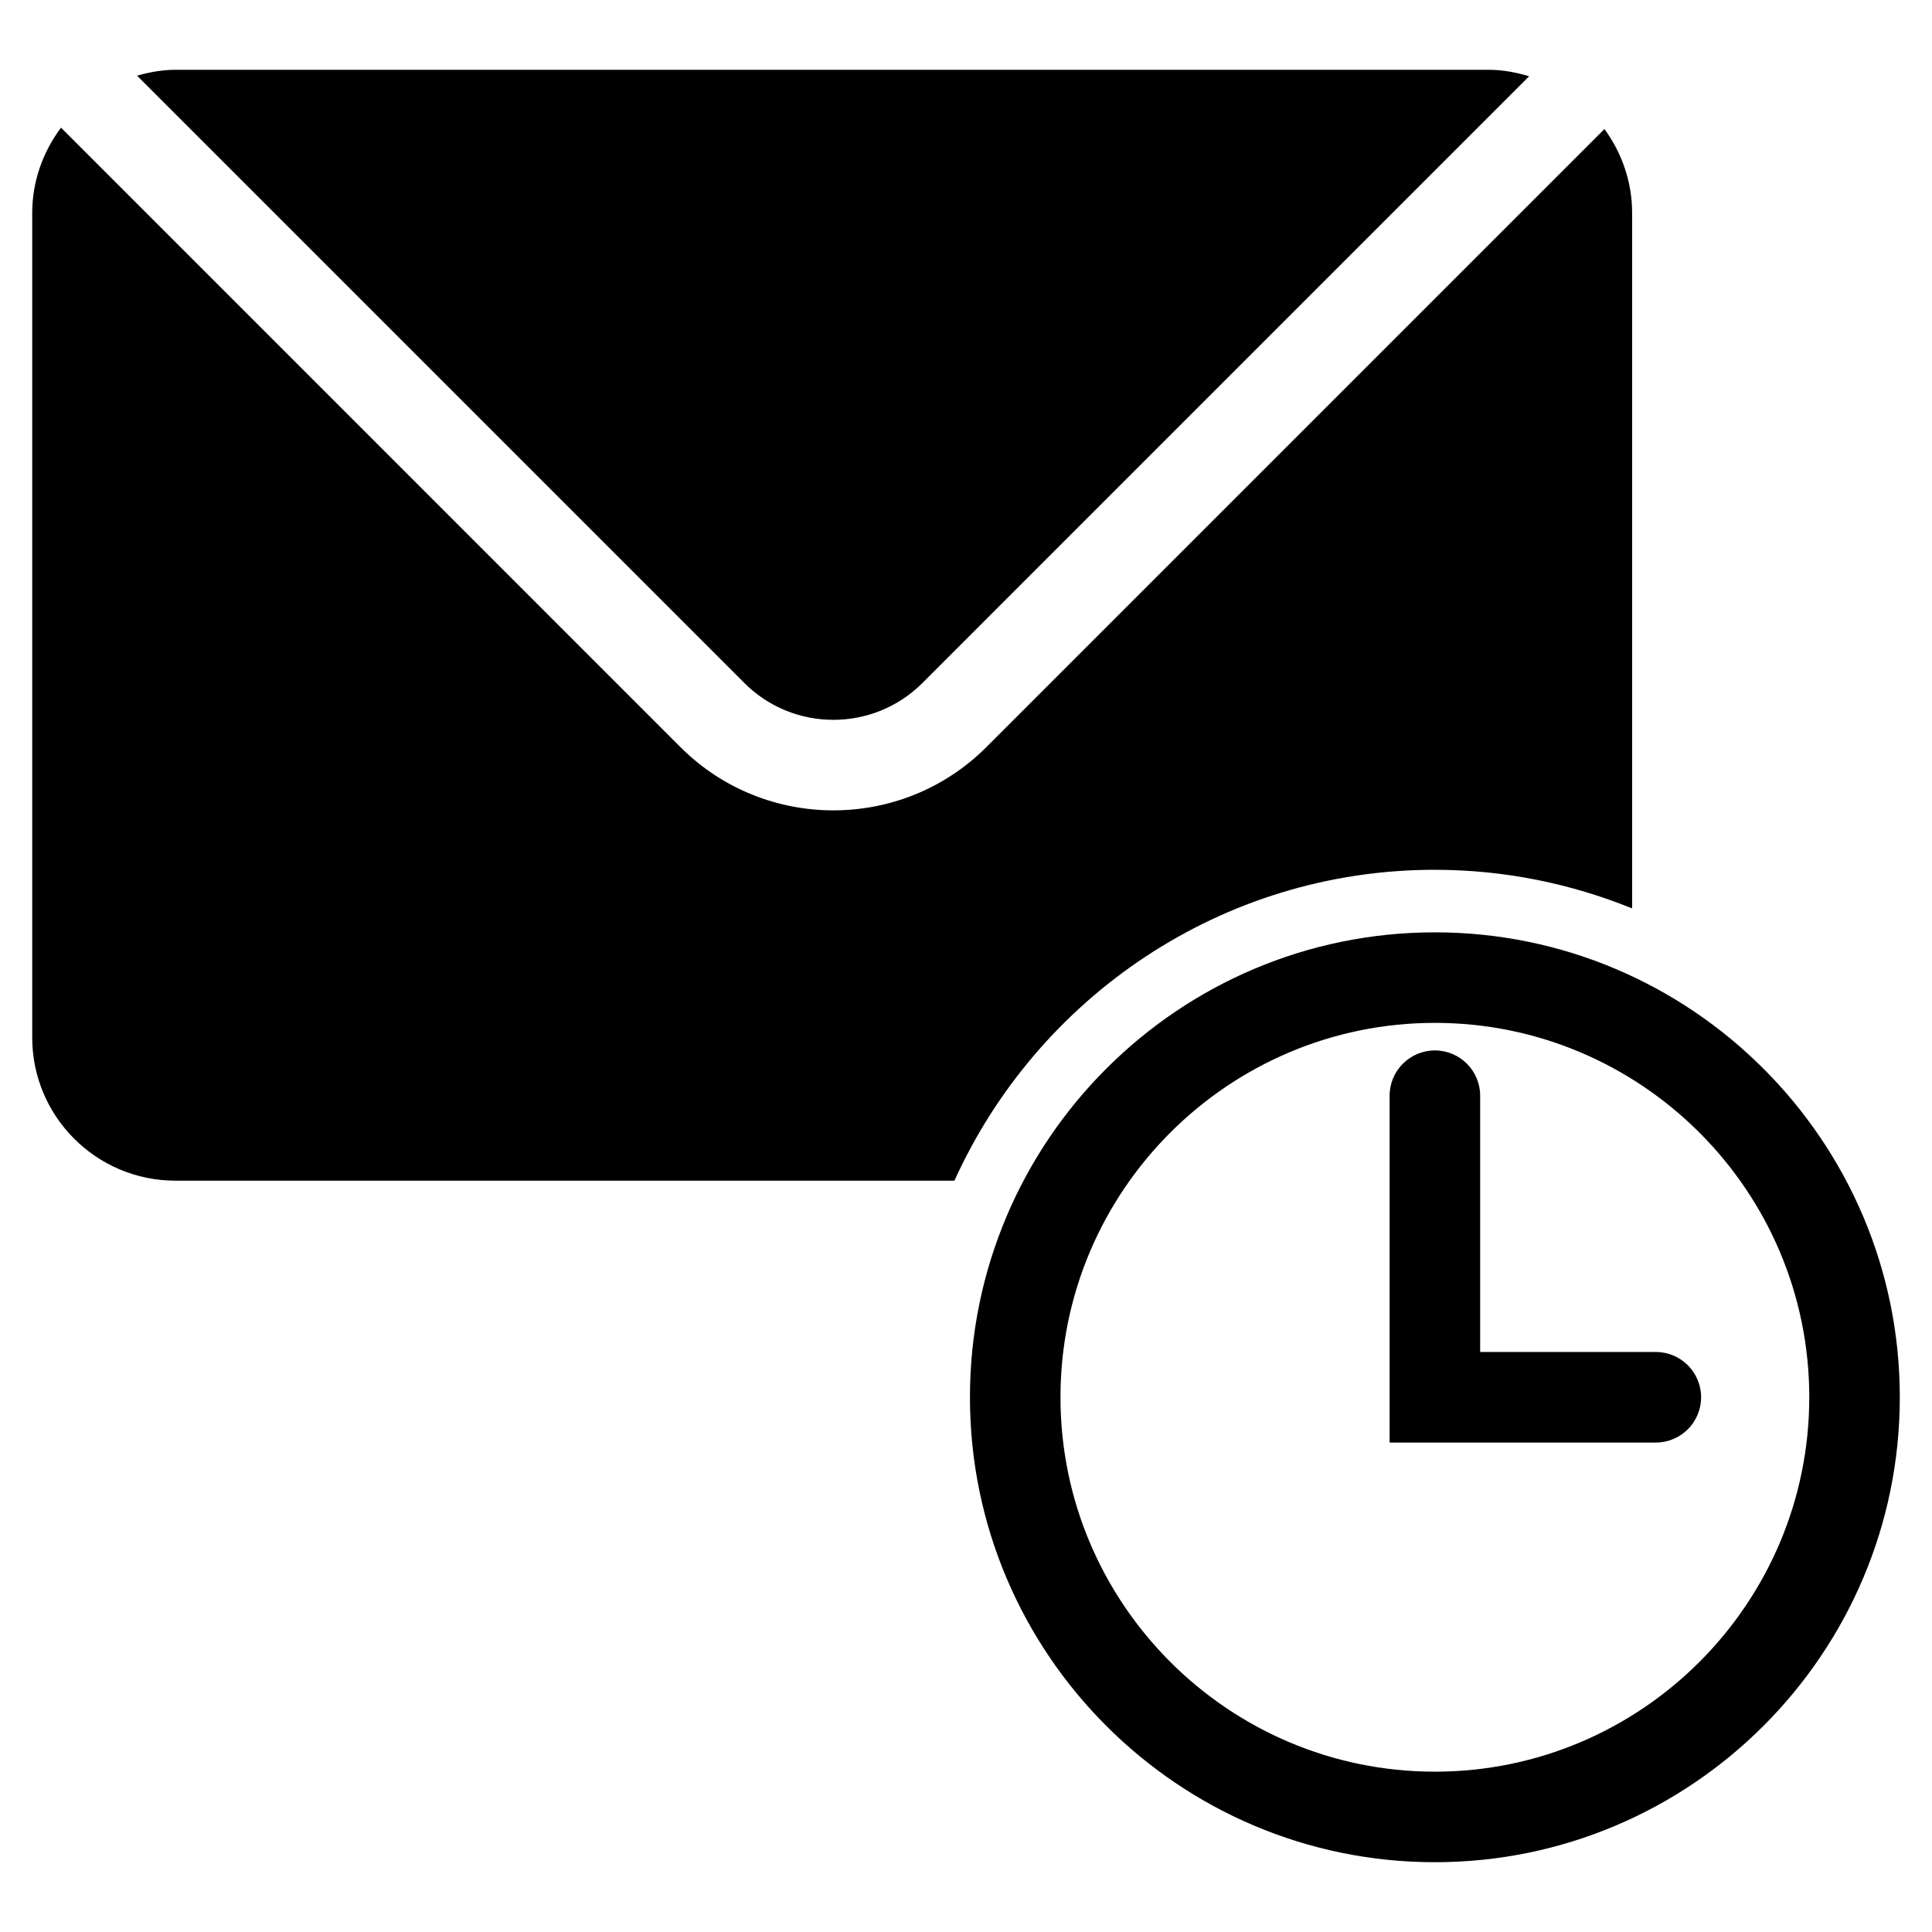
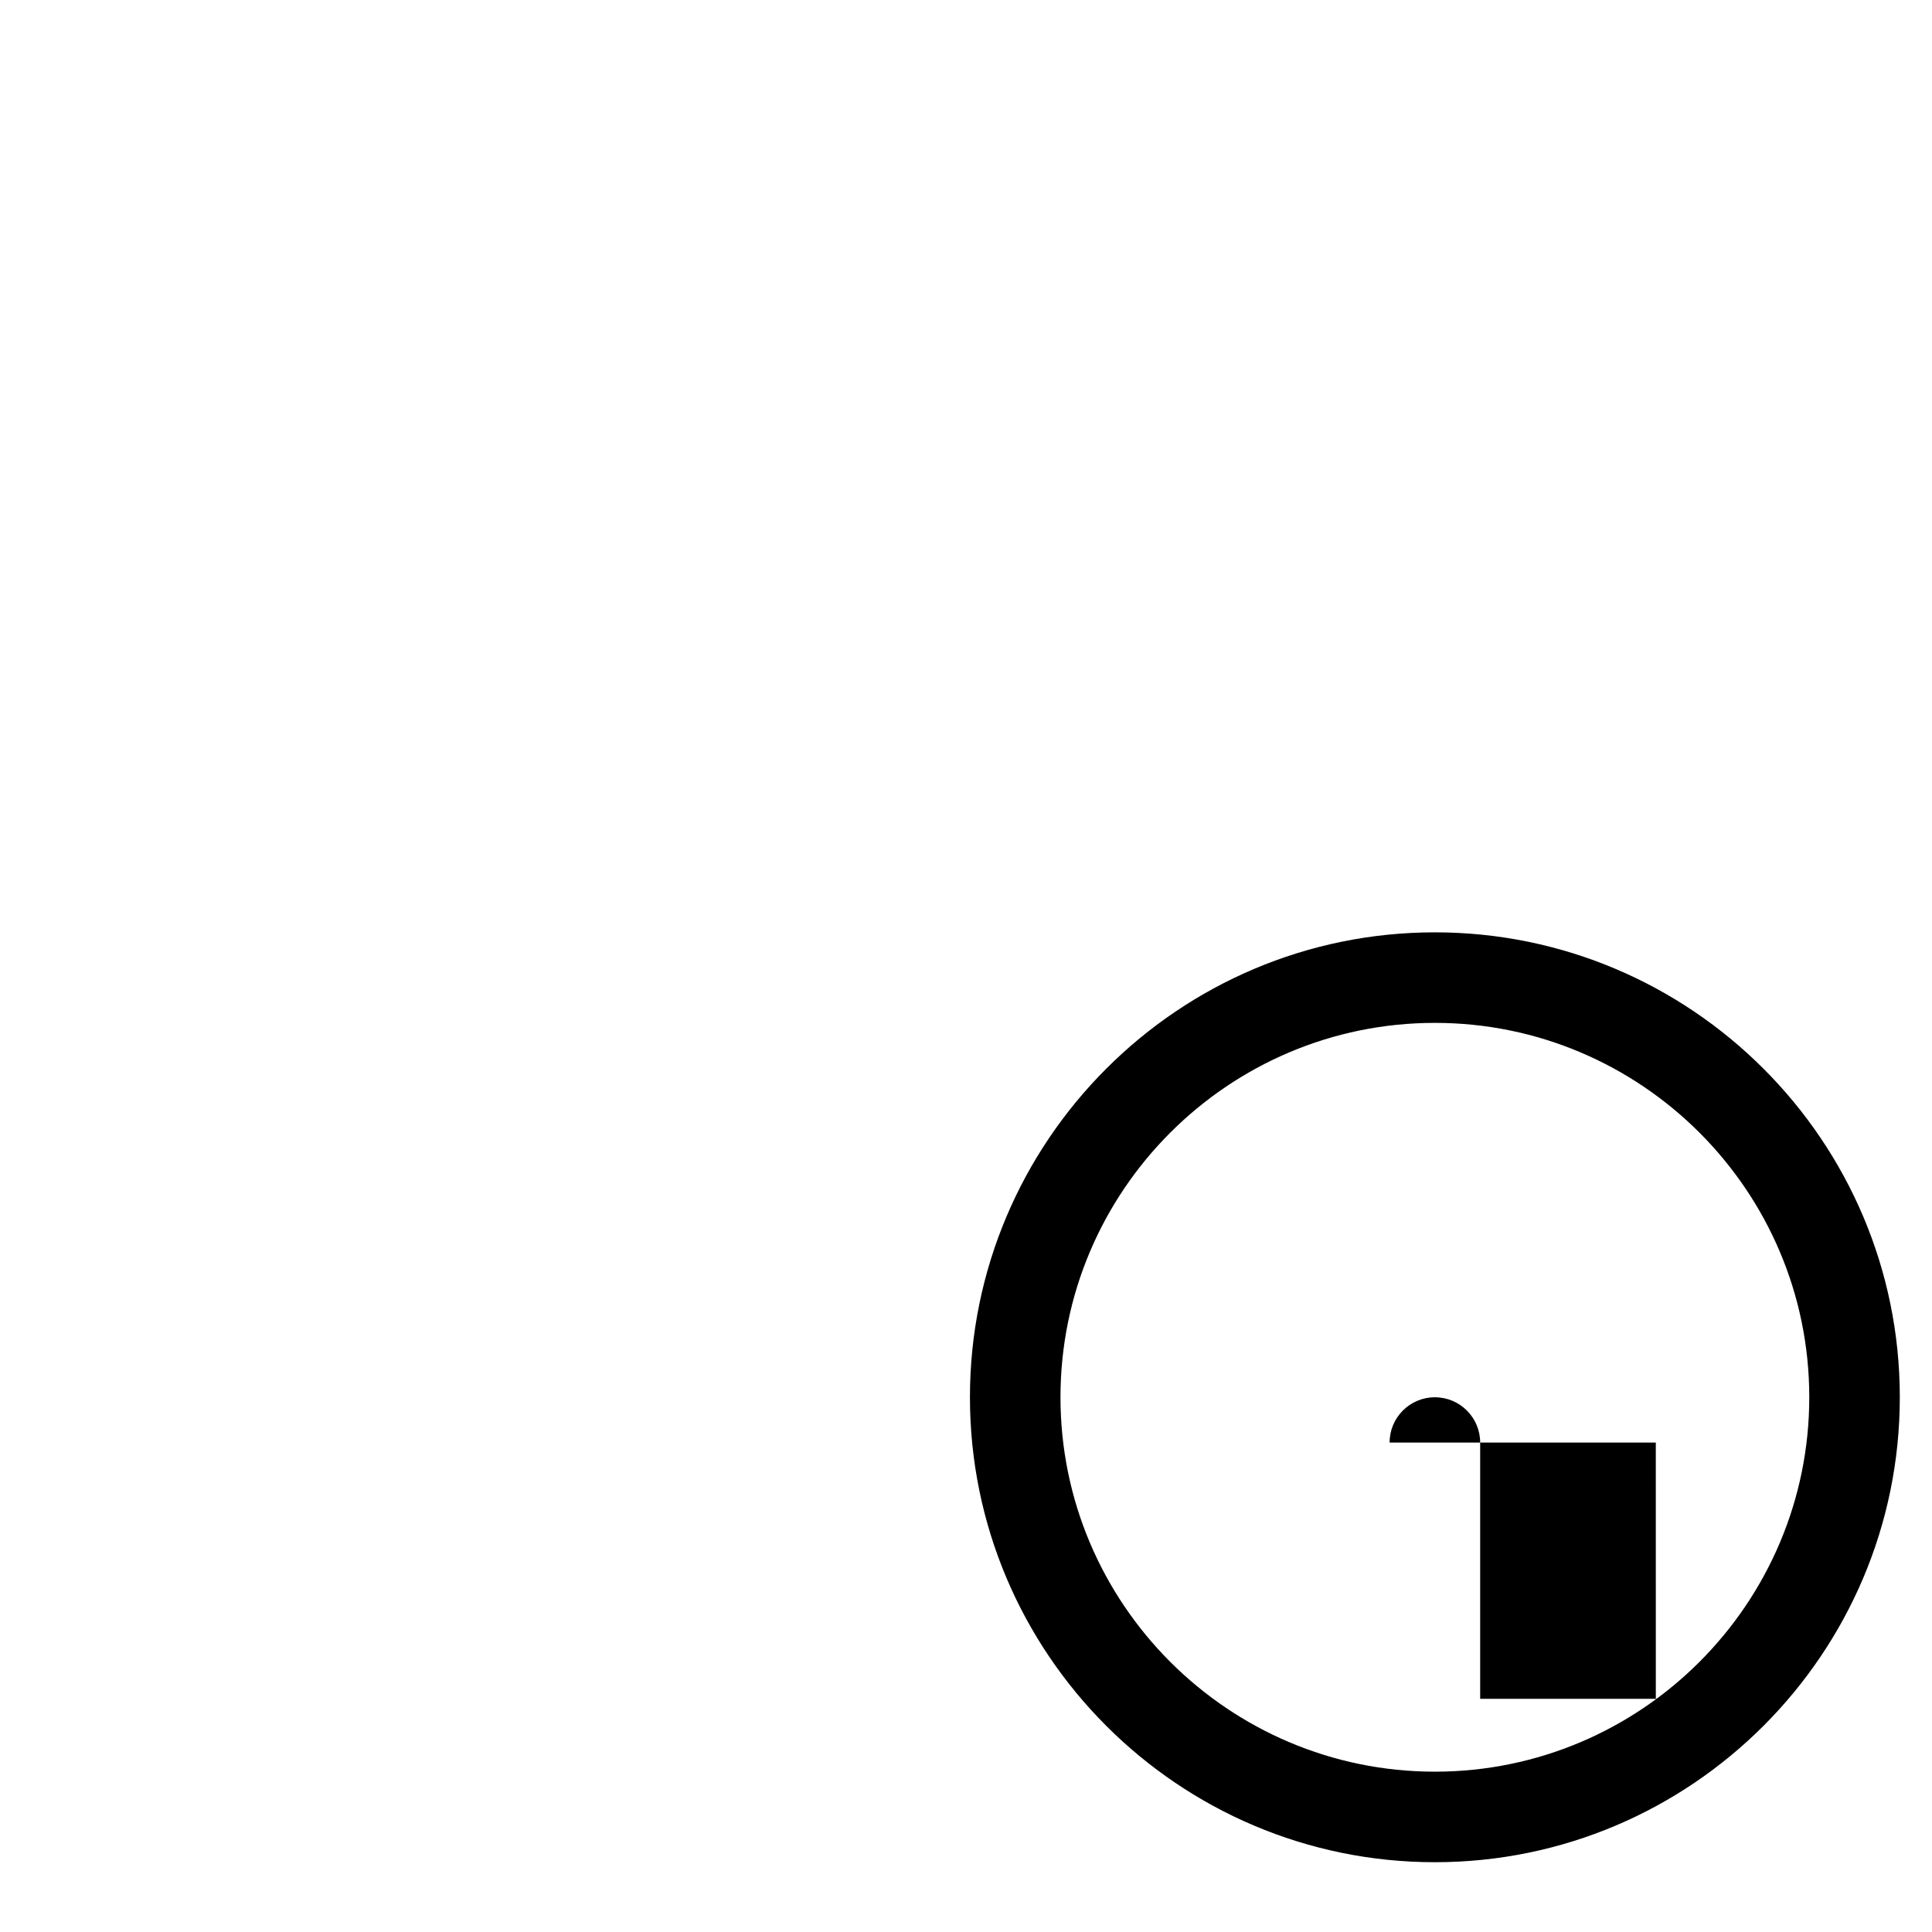
<svg xmlns="http://www.w3.org/2000/svg" id="_レイヤー_2_copy" data-name="レイヤー 2 copy" version="1.1" viewBox="0 0 85.039 85.039">
-   <path d="M32.766,30.065c2.159,2.159,5.672,2.159,7.833,0L67.308,3.356c-.566-.167-1.153-.284-1.773-.284H7.72c-.589,0-1.147.107-1.688.258l26.734,26.735Z" fill="#000" stroke-width="0" />
  <g>
-     <path d="M63.157,38.285c3.071,0,5.998.613,8.683,1.7V9.376c0-1.386-.461-2.656-1.219-3.696l-27.204,27.204c-1.856,1.856-4.295,2.785-6.734,2.785s-4.878-.929-6.734-2.785L2.686,5.619c-.786,1.052-1.268,2.343-1.268,3.756v36.291c0,3.479,2.823,6.302,6.302,6.302h34.291c3.647-8.056,11.744-13.684,21.146-13.684Z" fill="#000" stroke-width="0" />
    <path d="M63.157,81.967c-11.284,0-20.464-9.181-20.464-20.465s9.18-20.464,20.464-20.464,20.465,9.18,20.465,20.464-9.181,20.465-20.465,20.465ZM63.157,45.023c-9.086,0-16.479,7.392-16.479,16.479s7.392,16.48,16.479,16.48,16.48-7.393,16.48-16.48-7.393-16.479-16.48-16.479Z" fill="#000" stroke-width="0" />
-     <path d="M72.882,63.495h-11.717v-15.266c0-1.1.893-1.993,1.993-1.993s1.993.893,1.993,1.993v11.28h7.732c1.1,0,1.993.893,1.993,1.993s-.893,1.993-1.993,1.993Z" fill="#000" stroke-width="0" />
+     <path d="M72.882,63.495h-11.717c0-1.1.893-1.993,1.993-1.993s1.993.893,1.993,1.993v11.28h7.732c1.1,0,1.993.893,1.993,1.993s-.893,1.993-1.993,1.993Z" fill="#000" stroke-width="0" />
  </g>
</svg>